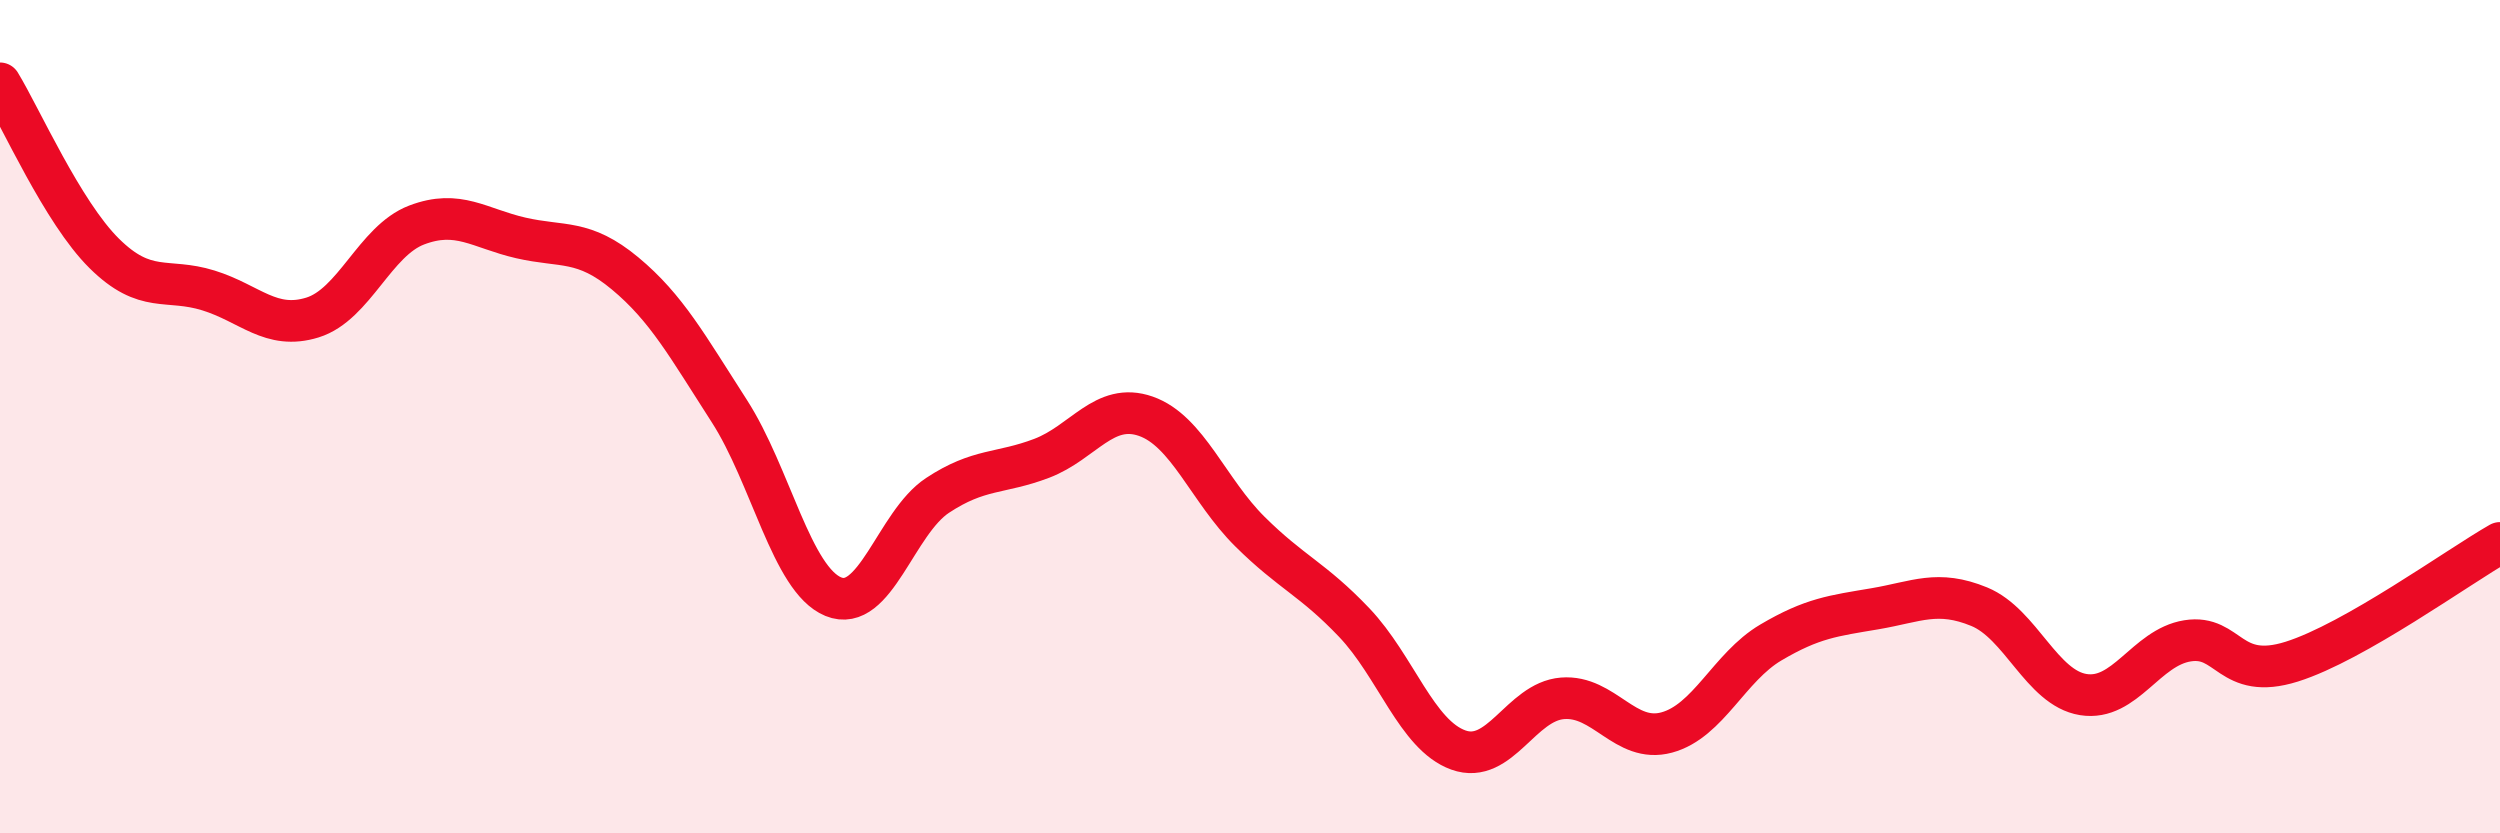
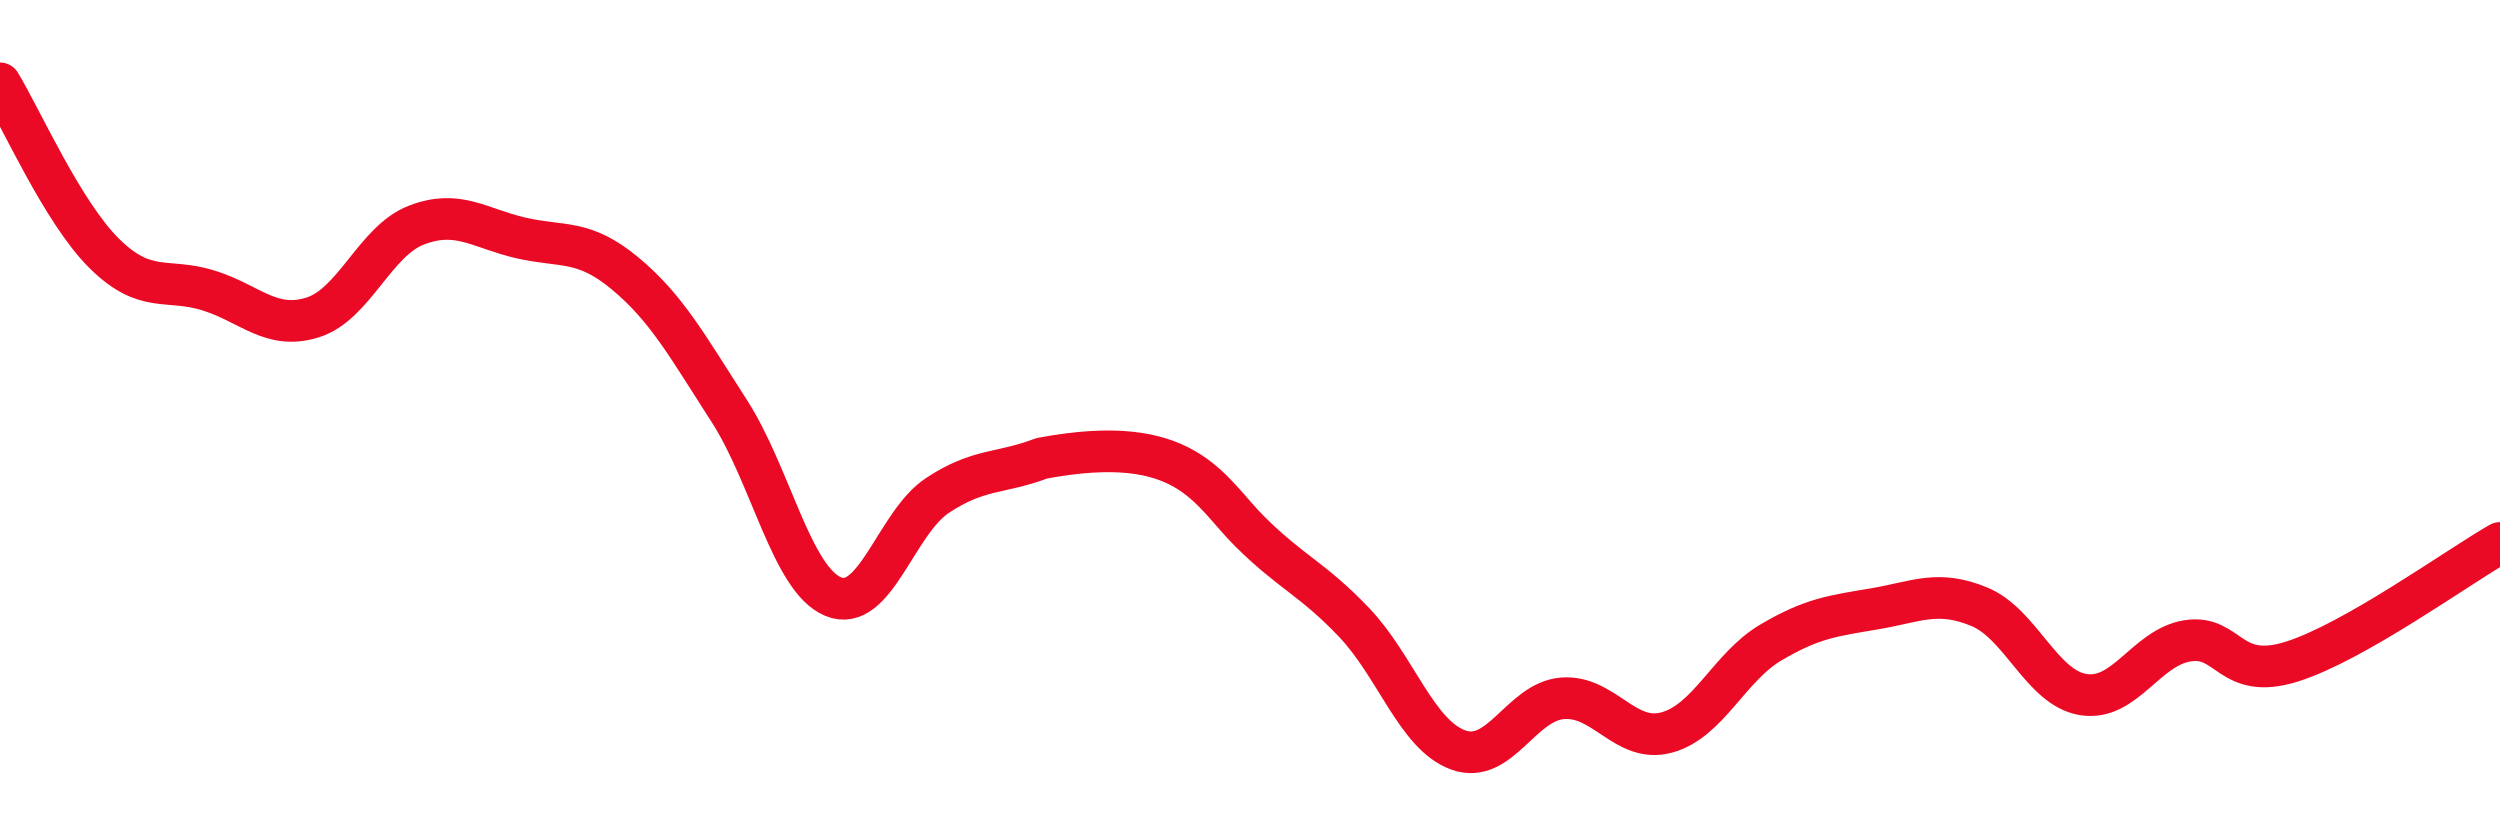
<svg xmlns="http://www.w3.org/2000/svg" width="60" height="20" viewBox="0 0 60 20">
-   <path d="M 0,2 C 0.5,2.82 1.5,5.09 2.5,6.08 C 3.5,7.07 4,6.66 5,6.97 C 6,7.28 6.5,7.93 7.5,7.62 C 8.5,7.31 9,5.78 10,5.4 C 11,5.02 11.5,5.48 12.5,5.71 C 13.5,5.94 14,5.73 15,6.56 C 16,7.39 16.5,8.31 17.5,9.86 C 18.5,11.41 19,13.91 20,14.32 C 21,14.73 21.5,12.55 22.5,11.89 C 23.5,11.23 24,11.38 25,11 C 26,10.62 26.5,9.64 27.5,9.99 C 28.5,10.34 29,11.77 30,12.76 C 31,13.75 31.5,13.89 32.5,14.94 C 33.5,15.99 34,17.64 35,18 C 36,18.36 36.5,16.84 37.5,16.76 C 38.5,16.68 39,17.85 40,17.58 C 41,17.31 41.5,16.01 42.5,15.42 C 43.5,14.83 44,14.78 45,14.61 C 46,14.44 46.5,14.15 47.5,14.56 C 48.5,14.97 49,16.51 50,16.67 C 51,16.83 51.5,15.54 52.5,15.38 C 53.5,15.22 53.5,16.35 55,15.88 C 56.5,15.41 59,13.6 60,13.03L60 20L0 20Z" fill="#EB0A25" opacity="0.1" stroke-linecap="round" stroke-linejoin="round" />
-   <path d="M 0,2 C 0.5,2.82 1.5,5.09 2.5,6.08 C 3.5,7.07 4,6.66 5,6.97 C 6,7.28 6.5,7.93 7.5,7.62 C 8.5,7.31 9,5.78 10,5.4 C 11,5.02 11.5,5.48 12.5,5.71 C 13.5,5.94 14,5.73 15,6.56 C 16,7.39 16.5,8.31 17.5,9.86 C 18.5,11.41 19,13.91 20,14.32 C 21,14.73 21.5,12.55 22.5,11.89 C 23.5,11.23 24,11.38 25,11 C 26,10.62 26.5,9.64 27.5,9.99 C 28.5,10.34 29,11.77 30,12.76 C 31,13.75 31.5,13.89 32.5,14.94 C 33.5,15.99 34,17.64 35,18 C 36,18.36 36.5,16.84 37.5,16.76 C 38.5,16.68 39,17.85 40,17.58 C 41,17.31 41.5,16.01 42.5,15.42 C 43.5,14.83 44,14.78 45,14.61 C 46,14.44 46.5,14.15 47.5,14.56 C 48.5,14.97 49,16.51 50,16.67 C 51,16.83 51.5,15.54 52.5,15.38 C 53.5,15.22 53.5,16.35 55,15.88 C 56.5,15.41 59,13.6 60,13.03" stroke="#EB0A25" stroke-width="1" fill="none" stroke-linecap="round" stroke-linejoin="round" />
+   <path d="M 0,2 C 0.5,2.82 1.5,5.09 2.5,6.08 C 3.5,7.07 4,6.66 5,6.97 C 6,7.28 6.5,7.93 7.5,7.62 C 8.5,7.31 9,5.78 10,5.4 C 11,5.02 11.5,5.48 12.5,5.71 C 13.5,5.94 14,5.73 15,6.56 C 16,7.39 16.5,8.31 17.5,9.86 C 18.5,11.41 19,13.91 20,14.32 C 21,14.73 21.5,12.55 22.5,11.89 C 23.5,11.23 24,11.38 25,11 C 28.5,10.34 29,11.77 30,12.76 C 31,13.75 31.5,13.89 32.5,14.94 C 33.5,15.99 34,17.64 35,18 C 36,18.36 36.5,16.84 37.5,16.76 C 38.5,16.68 39,17.85 40,17.58 C 41,17.31 41.5,16.01 42.5,15.42 C 43.5,14.83 44,14.78 45,14.61 C 46,14.44 46.5,14.15 47.5,14.56 C 48.5,14.97 49,16.51 50,16.67 C 51,16.83 51.5,15.54 52.5,15.38 C 53.5,15.22 53.5,16.35 55,15.88 C 56.5,15.41 59,13.6 60,13.03" stroke="#EB0A25" stroke-width="1" fill="none" stroke-linecap="round" stroke-linejoin="round" />
</svg>